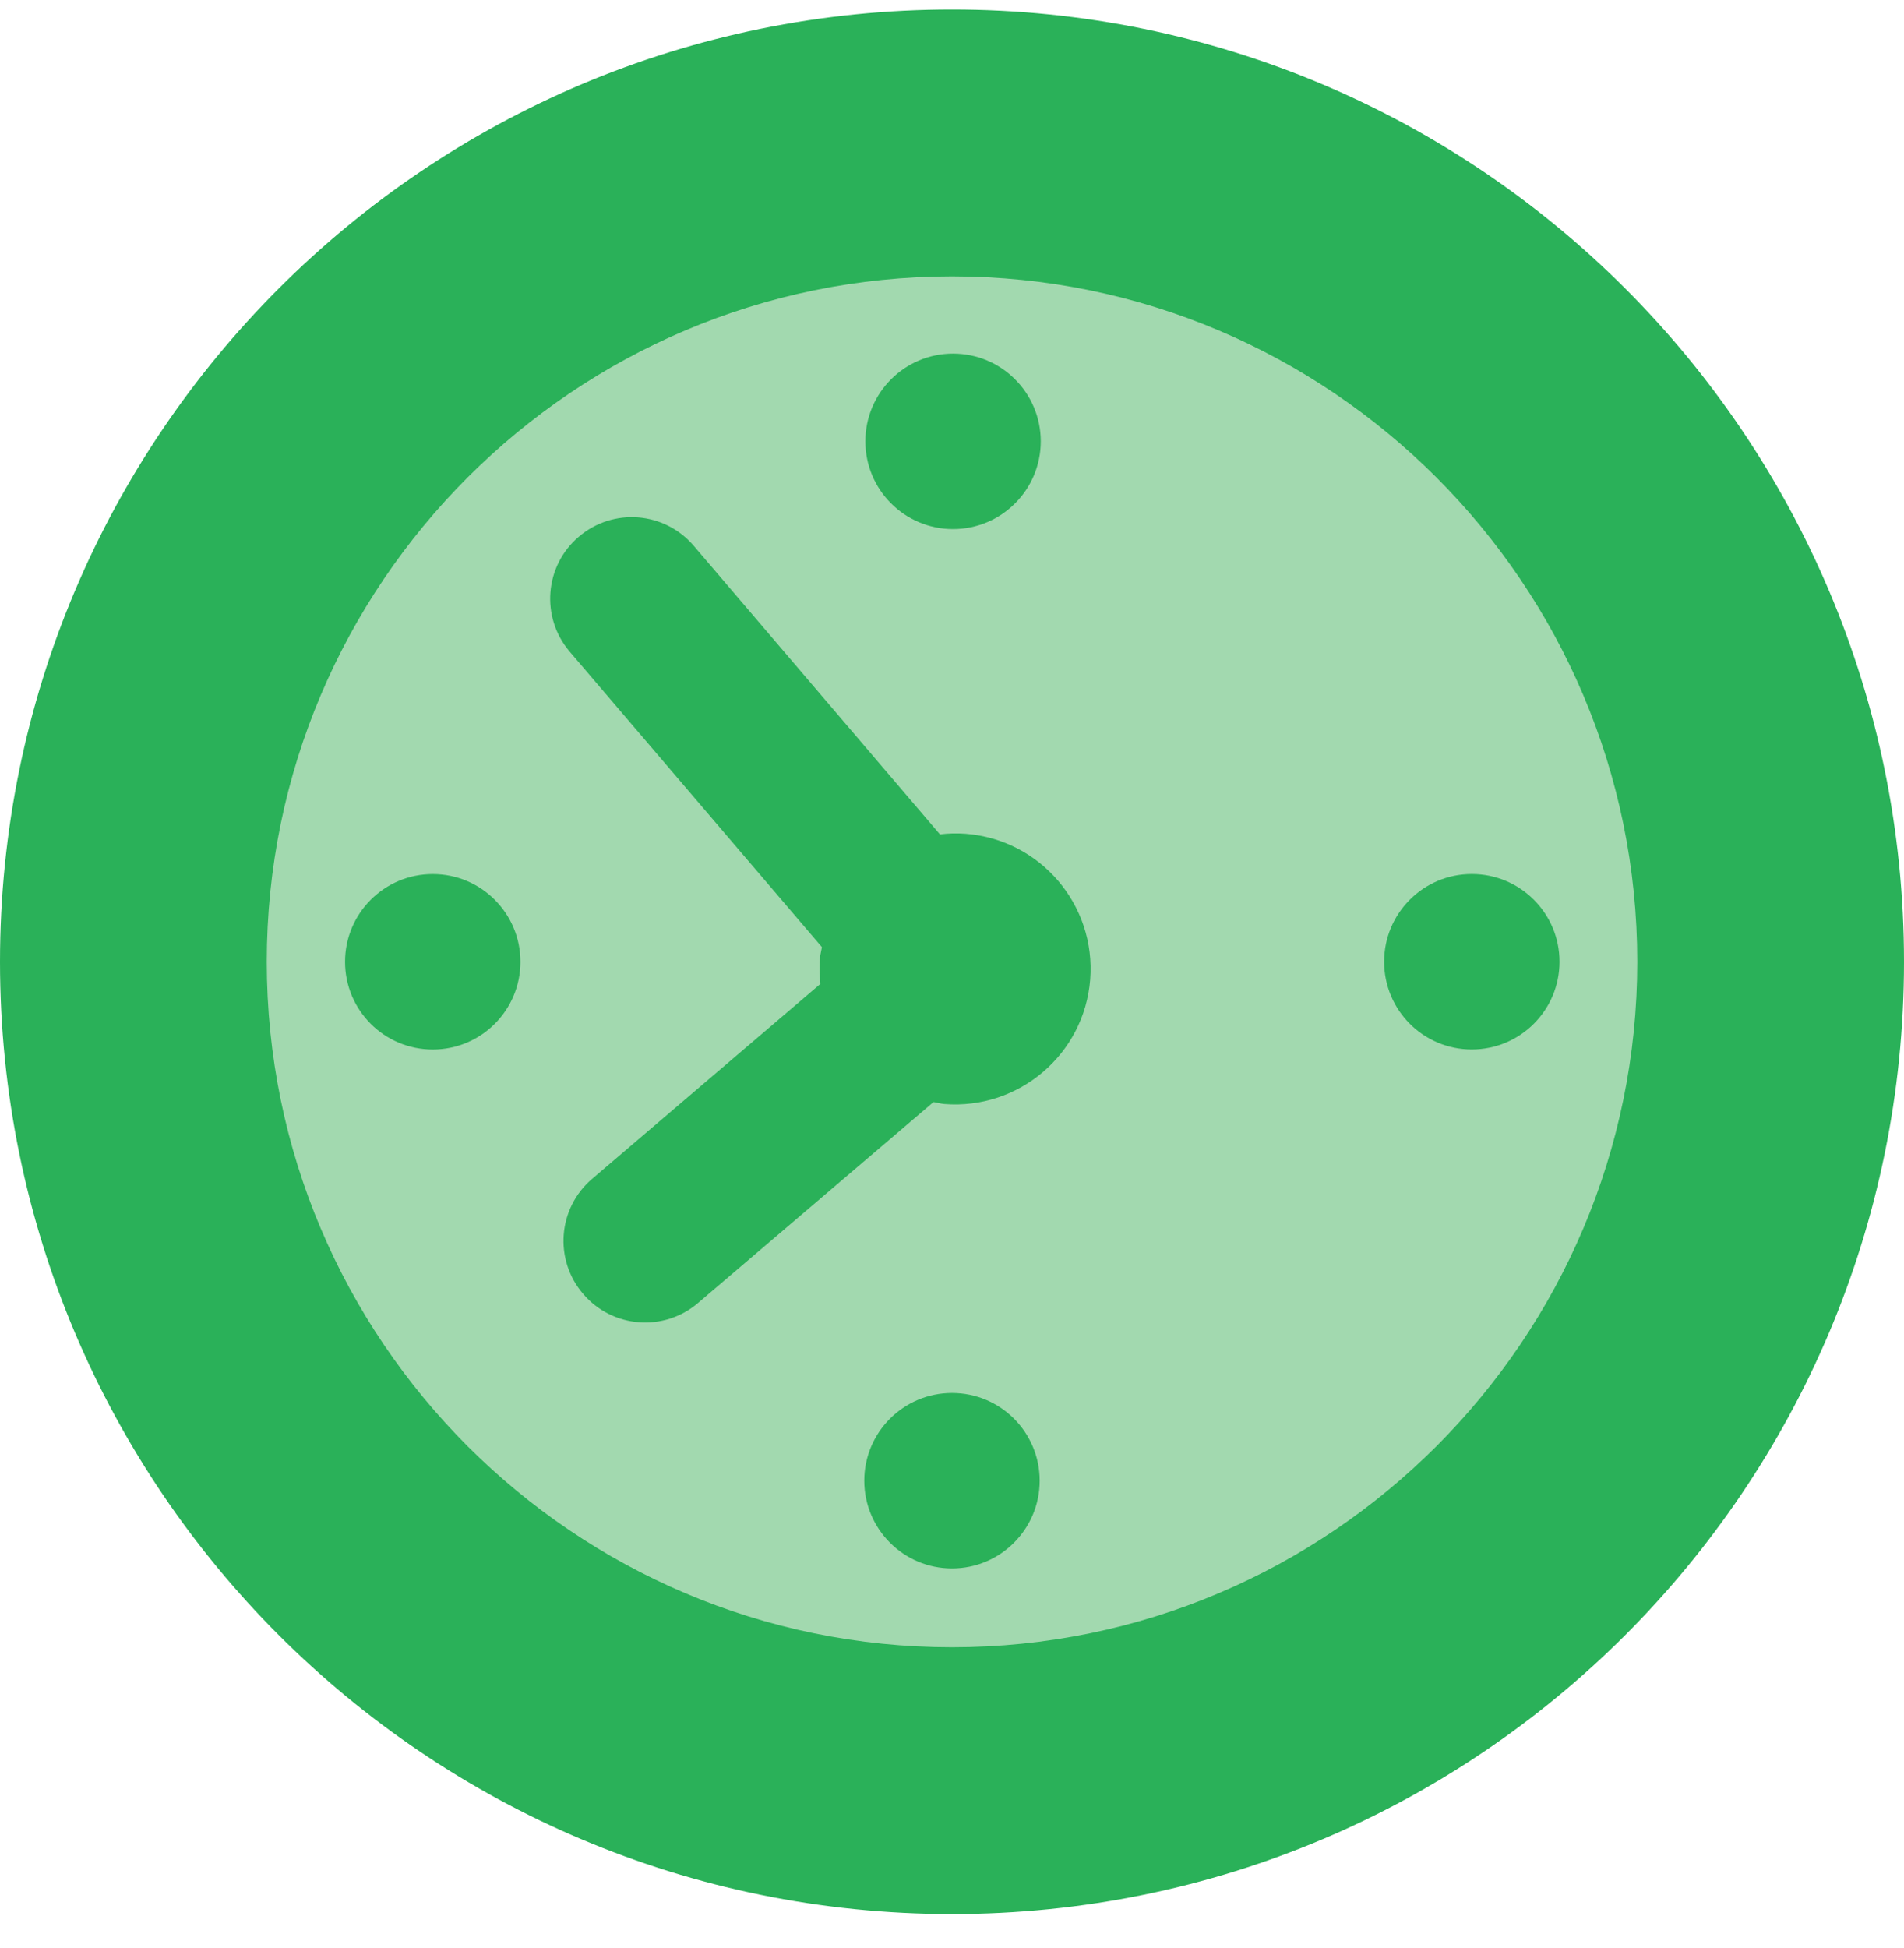
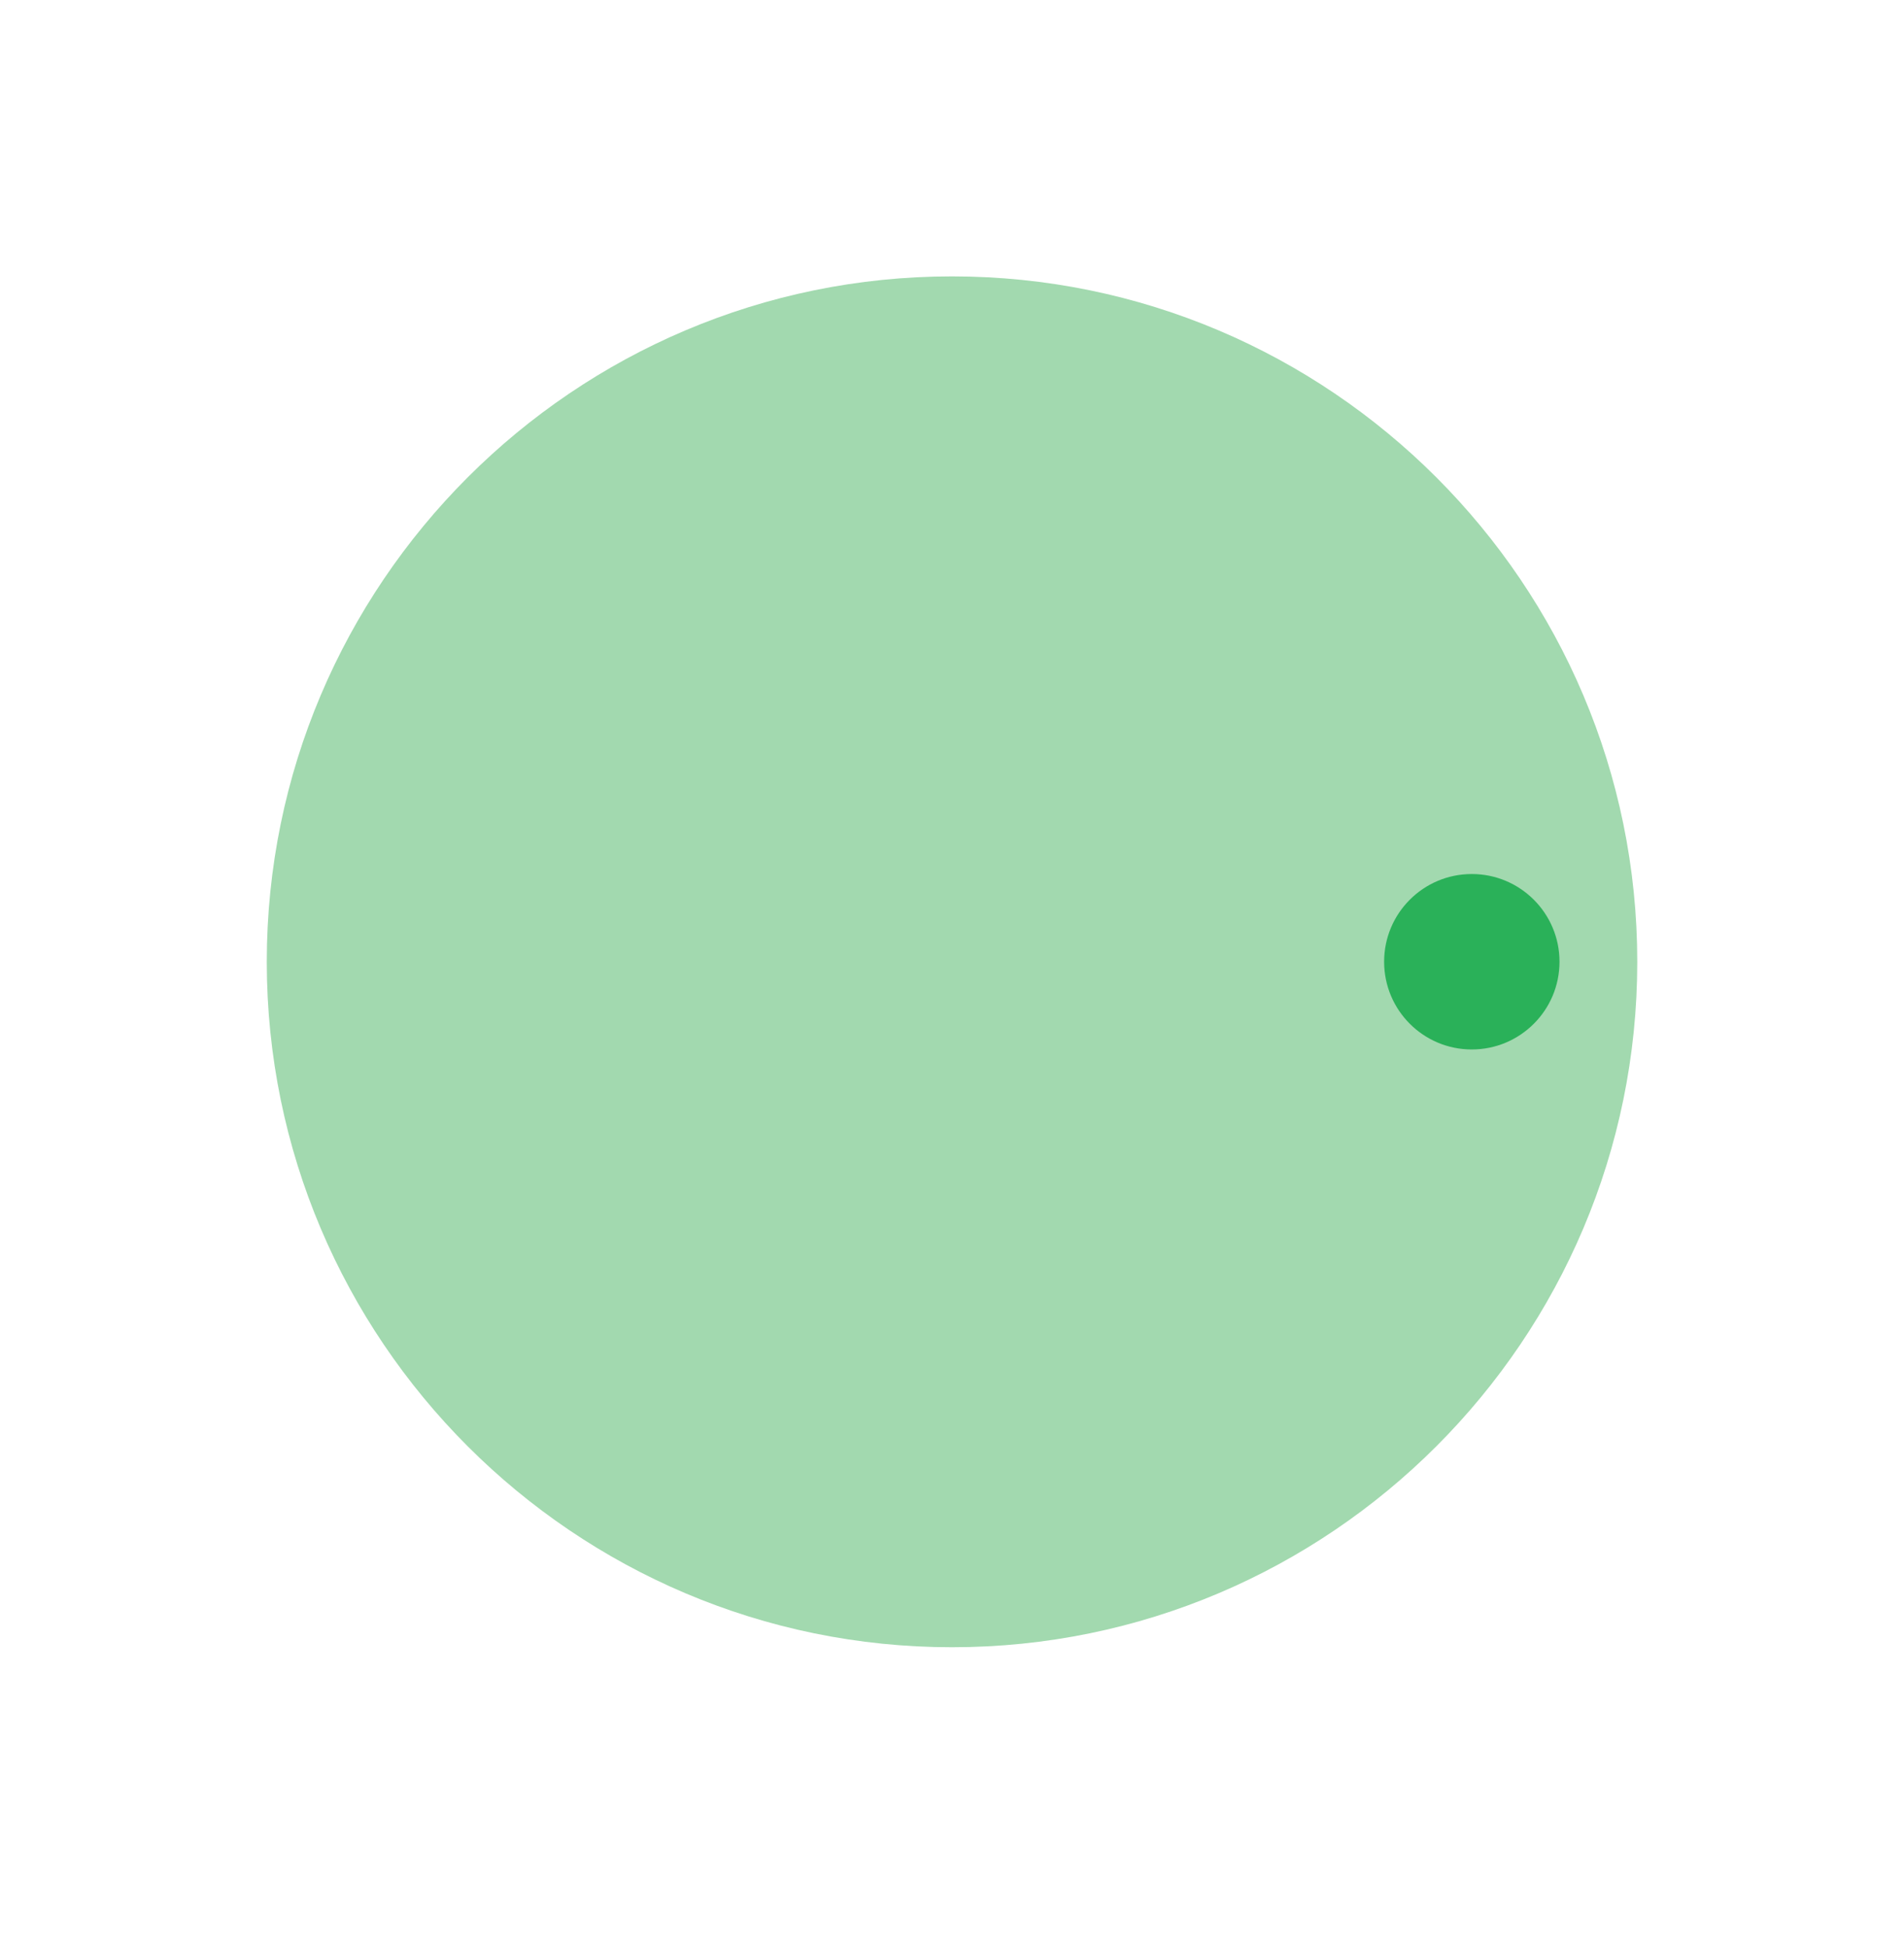
<svg xmlns="http://www.w3.org/2000/svg" width="44" height="45" viewBox="0 0 44 45" fill="none">
-   <path d="M22 44.22C34.15 44.22 44 34.37 44 22.22C44 10.069 34.15 0.22 22 0.22C9.85 0.22 0 10.069 0 22.22C0 34.37 9.85 44.22 22 44.22Z" fill="#2AB159" />
  <path d="M22 38.055C13.267 38.055 6.165 30.953 6.165 22.22C6.165 13.489 13.267 6.385 22 6.385C30.734 6.385 37.836 13.489 37.836 22.22C37.836 30.953 30.734 38.055 22 38.055Z" fill="#A2D9AF" />
-   <path d="M13.165 15.054L18.994 21.881C18.98 21.967 18.956 22.048 18.948 22.135C18.933 22.339 18.941 22.537 18.959 22.73L13.684 27.234C12.891 27.91 12.797 29.098 13.475 29.891C14.15 30.683 15.339 30.778 16.131 30.102L21.572 25.46C21.656 25.472 21.736 25.498 21.823 25.505C23.548 25.641 25.057 24.353 25.193 22.631C25.329 20.904 24.043 19.397 22.317 19.262C22.113 19.246 21.916 19.252 21.721 19.276L16.033 12.61C15.355 11.816 14.168 11.722 13.374 12.401C12.584 13.073 12.49 14.262 13.165 15.054Z" fill="#2AB159" />
-   <path d="M22.024 12.223C23.144 12.223 24.051 11.315 24.051 10.196C24.051 9.077 23.144 8.169 22.024 8.169C20.905 8.169 19.998 9.077 19.998 10.196C19.998 11.315 20.905 12.223 22.024 12.223Z" fill="#2AB159" />
-   <path d="M22 36.234C23.119 36.234 24.026 35.326 24.026 34.207C24.026 33.088 23.119 32.181 22 32.181C20.881 32.181 19.973 33.088 19.973 34.207C19.973 35.326 20.881 36.234 22 36.234Z" fill="#2AB159" />
-   <path d="M10.001 24.246C11.12 24.246 12.027 23.339 12.027 22.22C12.027 21.101 11.12 20.193 10.001 20.193C8.881 20.193 7.974 21.101 7.974 22.22C7.974 23.339 8.881 24.246 10.001 24.246Z" fill="#2AB159" />
  <path d="M34.012 24.245C35.131 24.245 36.039 23.338 36.039 22.218C36.039 21.099 35.131 20.192 34.012 20.192C32.893 20.192 31.986 21.099 31.986 22.218C31.986 23.338 32.893 24.245 34.012 24.245Z" fill="#2AB159" />
</svg>